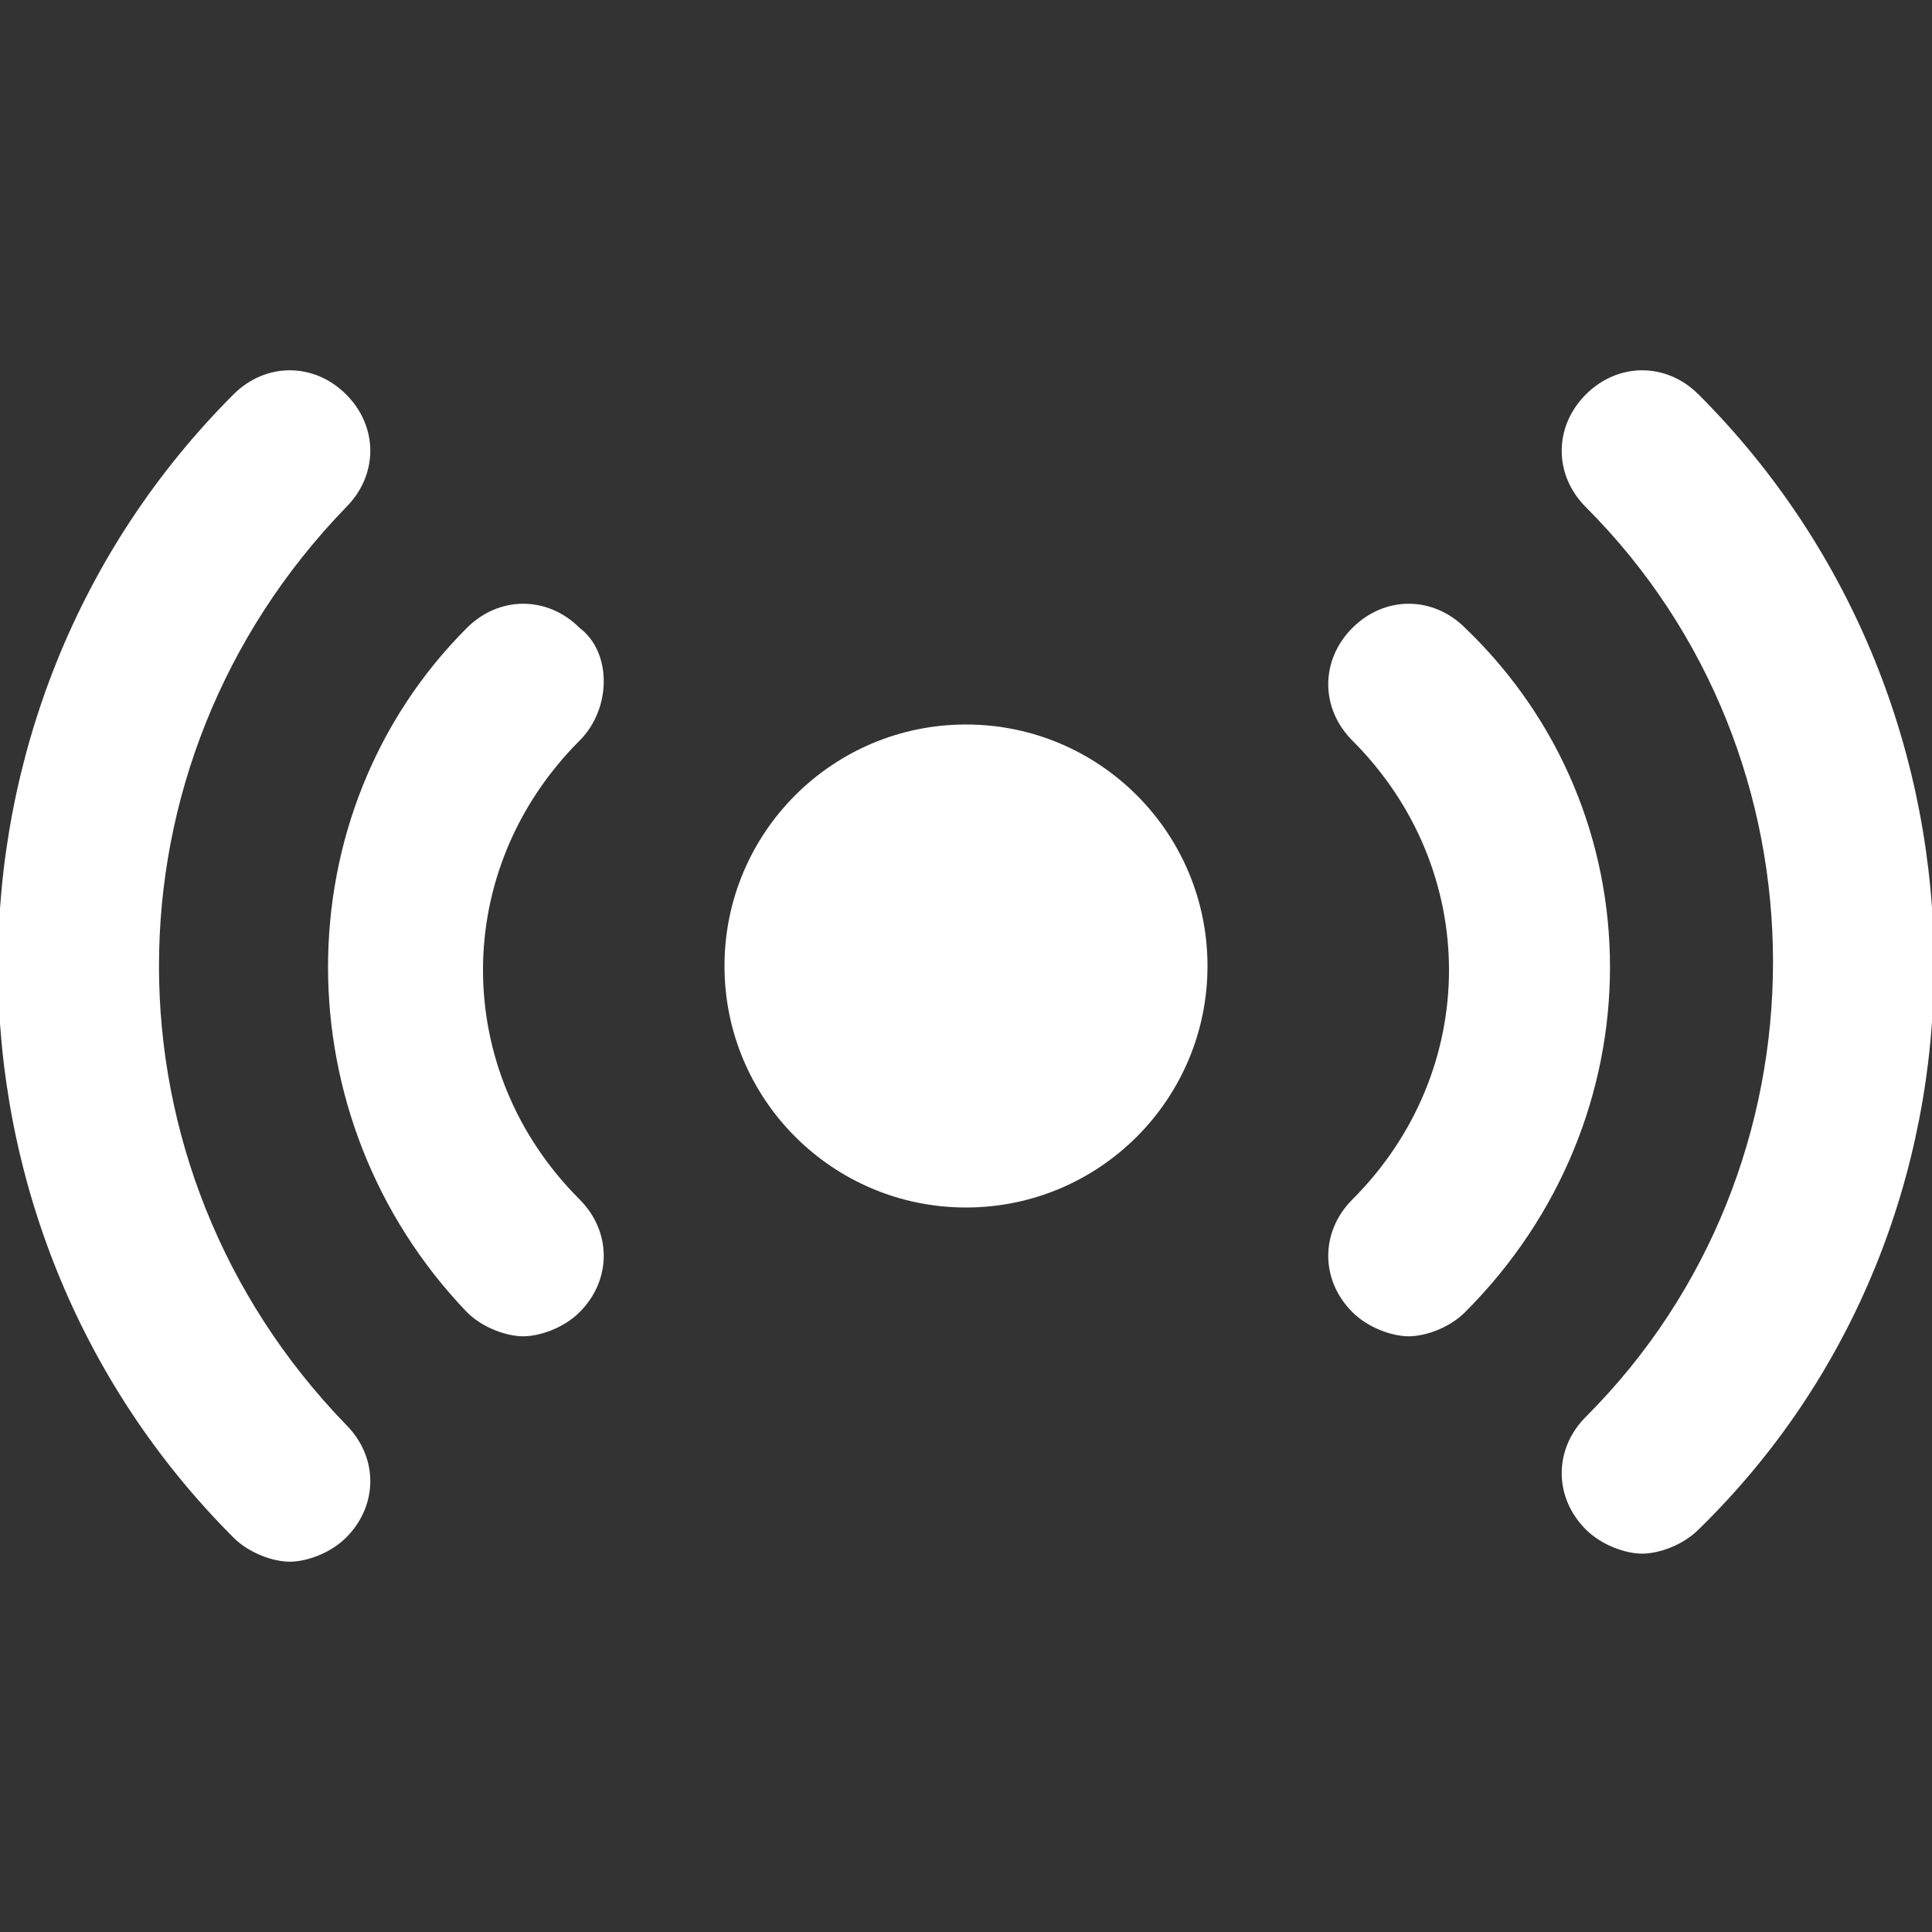
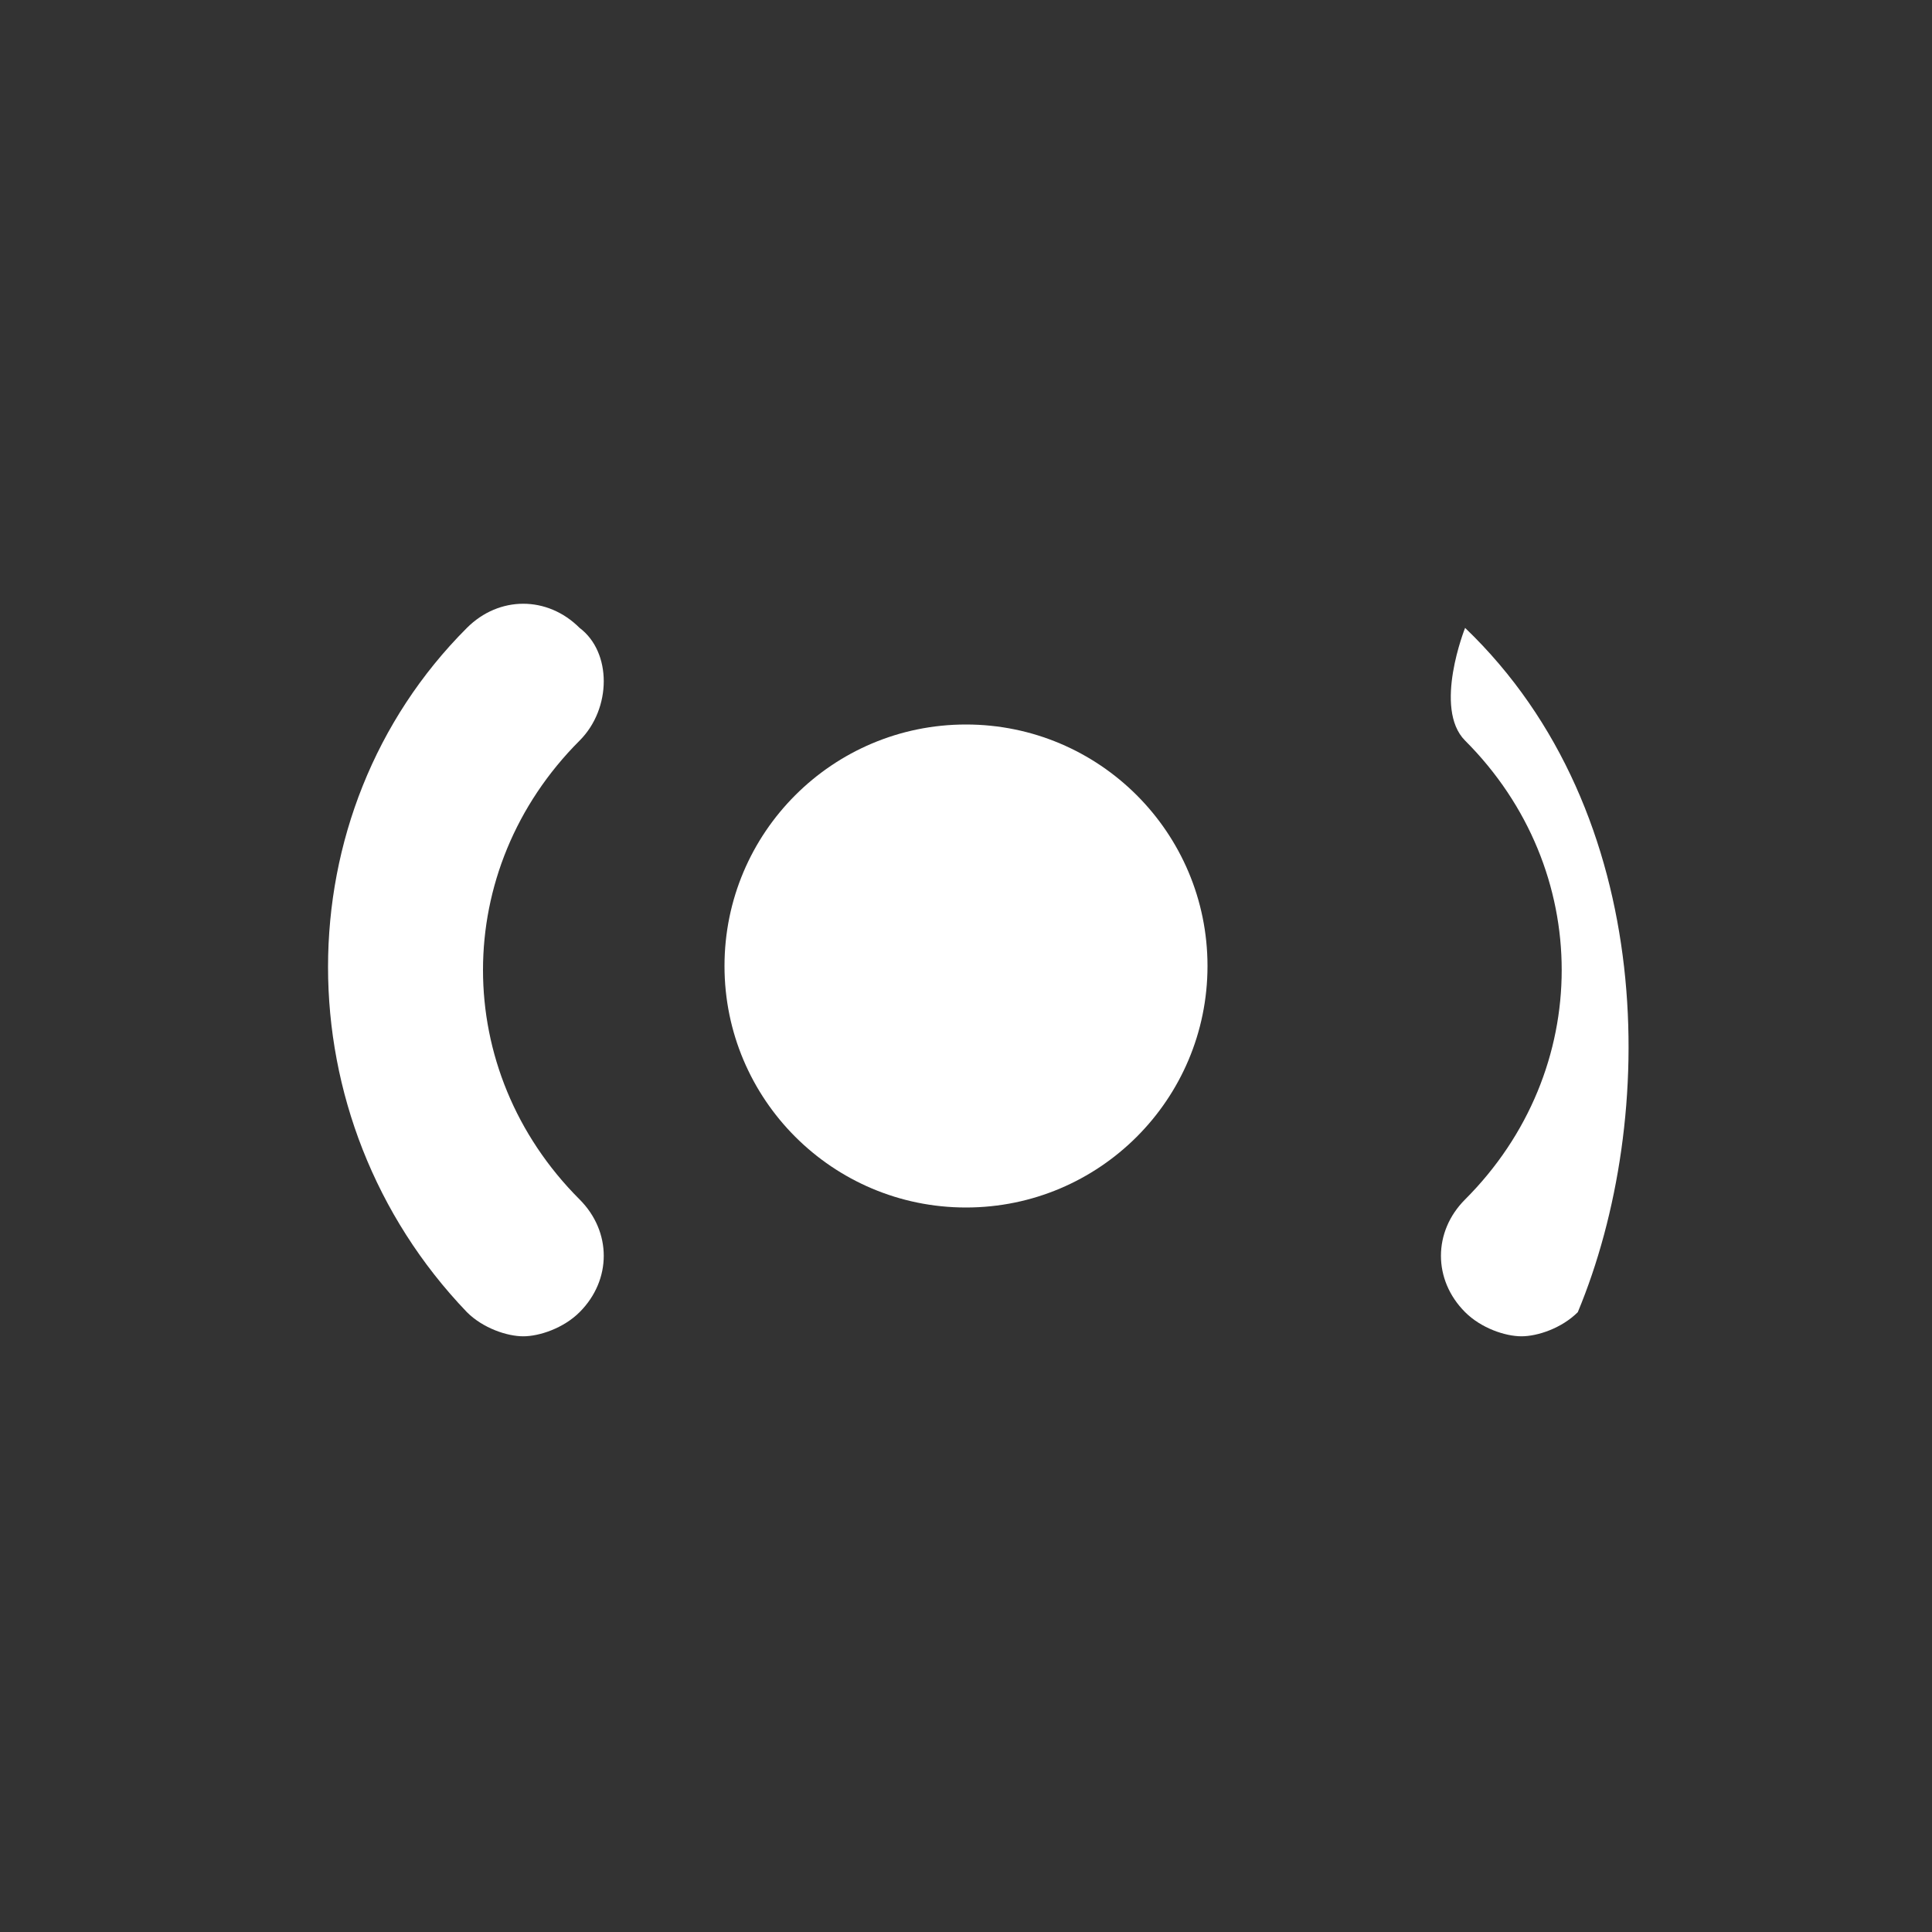
<svg xmlns="http://www.w3.org/2000/svg" class="nc-icon glyph" x="0px" y="0px" width="24px" height="24px" viewBox="0 0 24 24">
  <rect x="0" y="0" width="24" height="24" fill="#333333" stroke="none" />
  <g>
-     <path data-color="color-2" fill="#ffffff" d="M18.2,7.8c-0.4-0.4-1-0.4-1.4,0s-0.4,1,0,1.4c1.6,1.6,1.6,4.1,0,5.7c-0.4,0.4-0.4,1,0,1.4  c0.2,0.2,0.5,0.3,0.7,0.3s0.5-0.1,0.7-0.3C20.6,13.9,20.6,10.1,18.2,7.8z" />
-     <path data-color="color-2" fill="#ffffff" d="M21.1,4.9c-0.4-0.4-1-0.4-1.4,0s-0.4,1,0,1.4c3.1,3.1,3.1,8.2,0,11.3c-0.4,0.4-0.4,1,0,1.4  c0.2,0.2,0.5,0.3,0.7,0.3s0.5-0.1,0.7-0.3C25,15.2,25,8.8,21.1,4.9z" />
+     <path data-color="color-2" fill="#ffffff" d="M18.2,7.8s-0.4,1,0,1.4c1.6,1.6,1.6,4.1,0,5.7c-0.4,0.4-0.4,1,0,1.4  c0.2,0.2,0.5,0.3,0.7,0.3s0.5-0.1,0.7-0.3C20.6,13.9,20.6,10.1,18.2,7.8z" />
    <path data-color="color-2" fill="#ffffff" d="M7.2,7.8c-0.4-0.4-1-0.4-1.4,0c-2.3,2.3-2.3,6.1,0,8.5c0.2,0.2,0.5,0.3,0.7,0.3  s0.5-0.1,0.7-0.3c0.4-0.4,0.4-1,0-1.4c-1.6-1.6-1.6-4.1,0-5.7C7.6,8.8,7.6,8.1,7.2,7.8z" />
-     <path data-color="color-2" fill="#ffffff" d="M4.3,6.3c0.4-0.4,0.4-1,0-1.4s-1-0.4-1.4,0C-1,8.8-1,15.2,2.9,19.1c0.2,0.2,0.5,0.3,0.7,0.3  s0.5-0.1,0.7-0.3c0.4-0.4,0.4-1,0-1.4C1.2,14.5,1.2,9.5,4.3,6.3z" />
    <circle fill="#ffffff" cx="12" cy="12" r="3" />
  </g>
</svg>